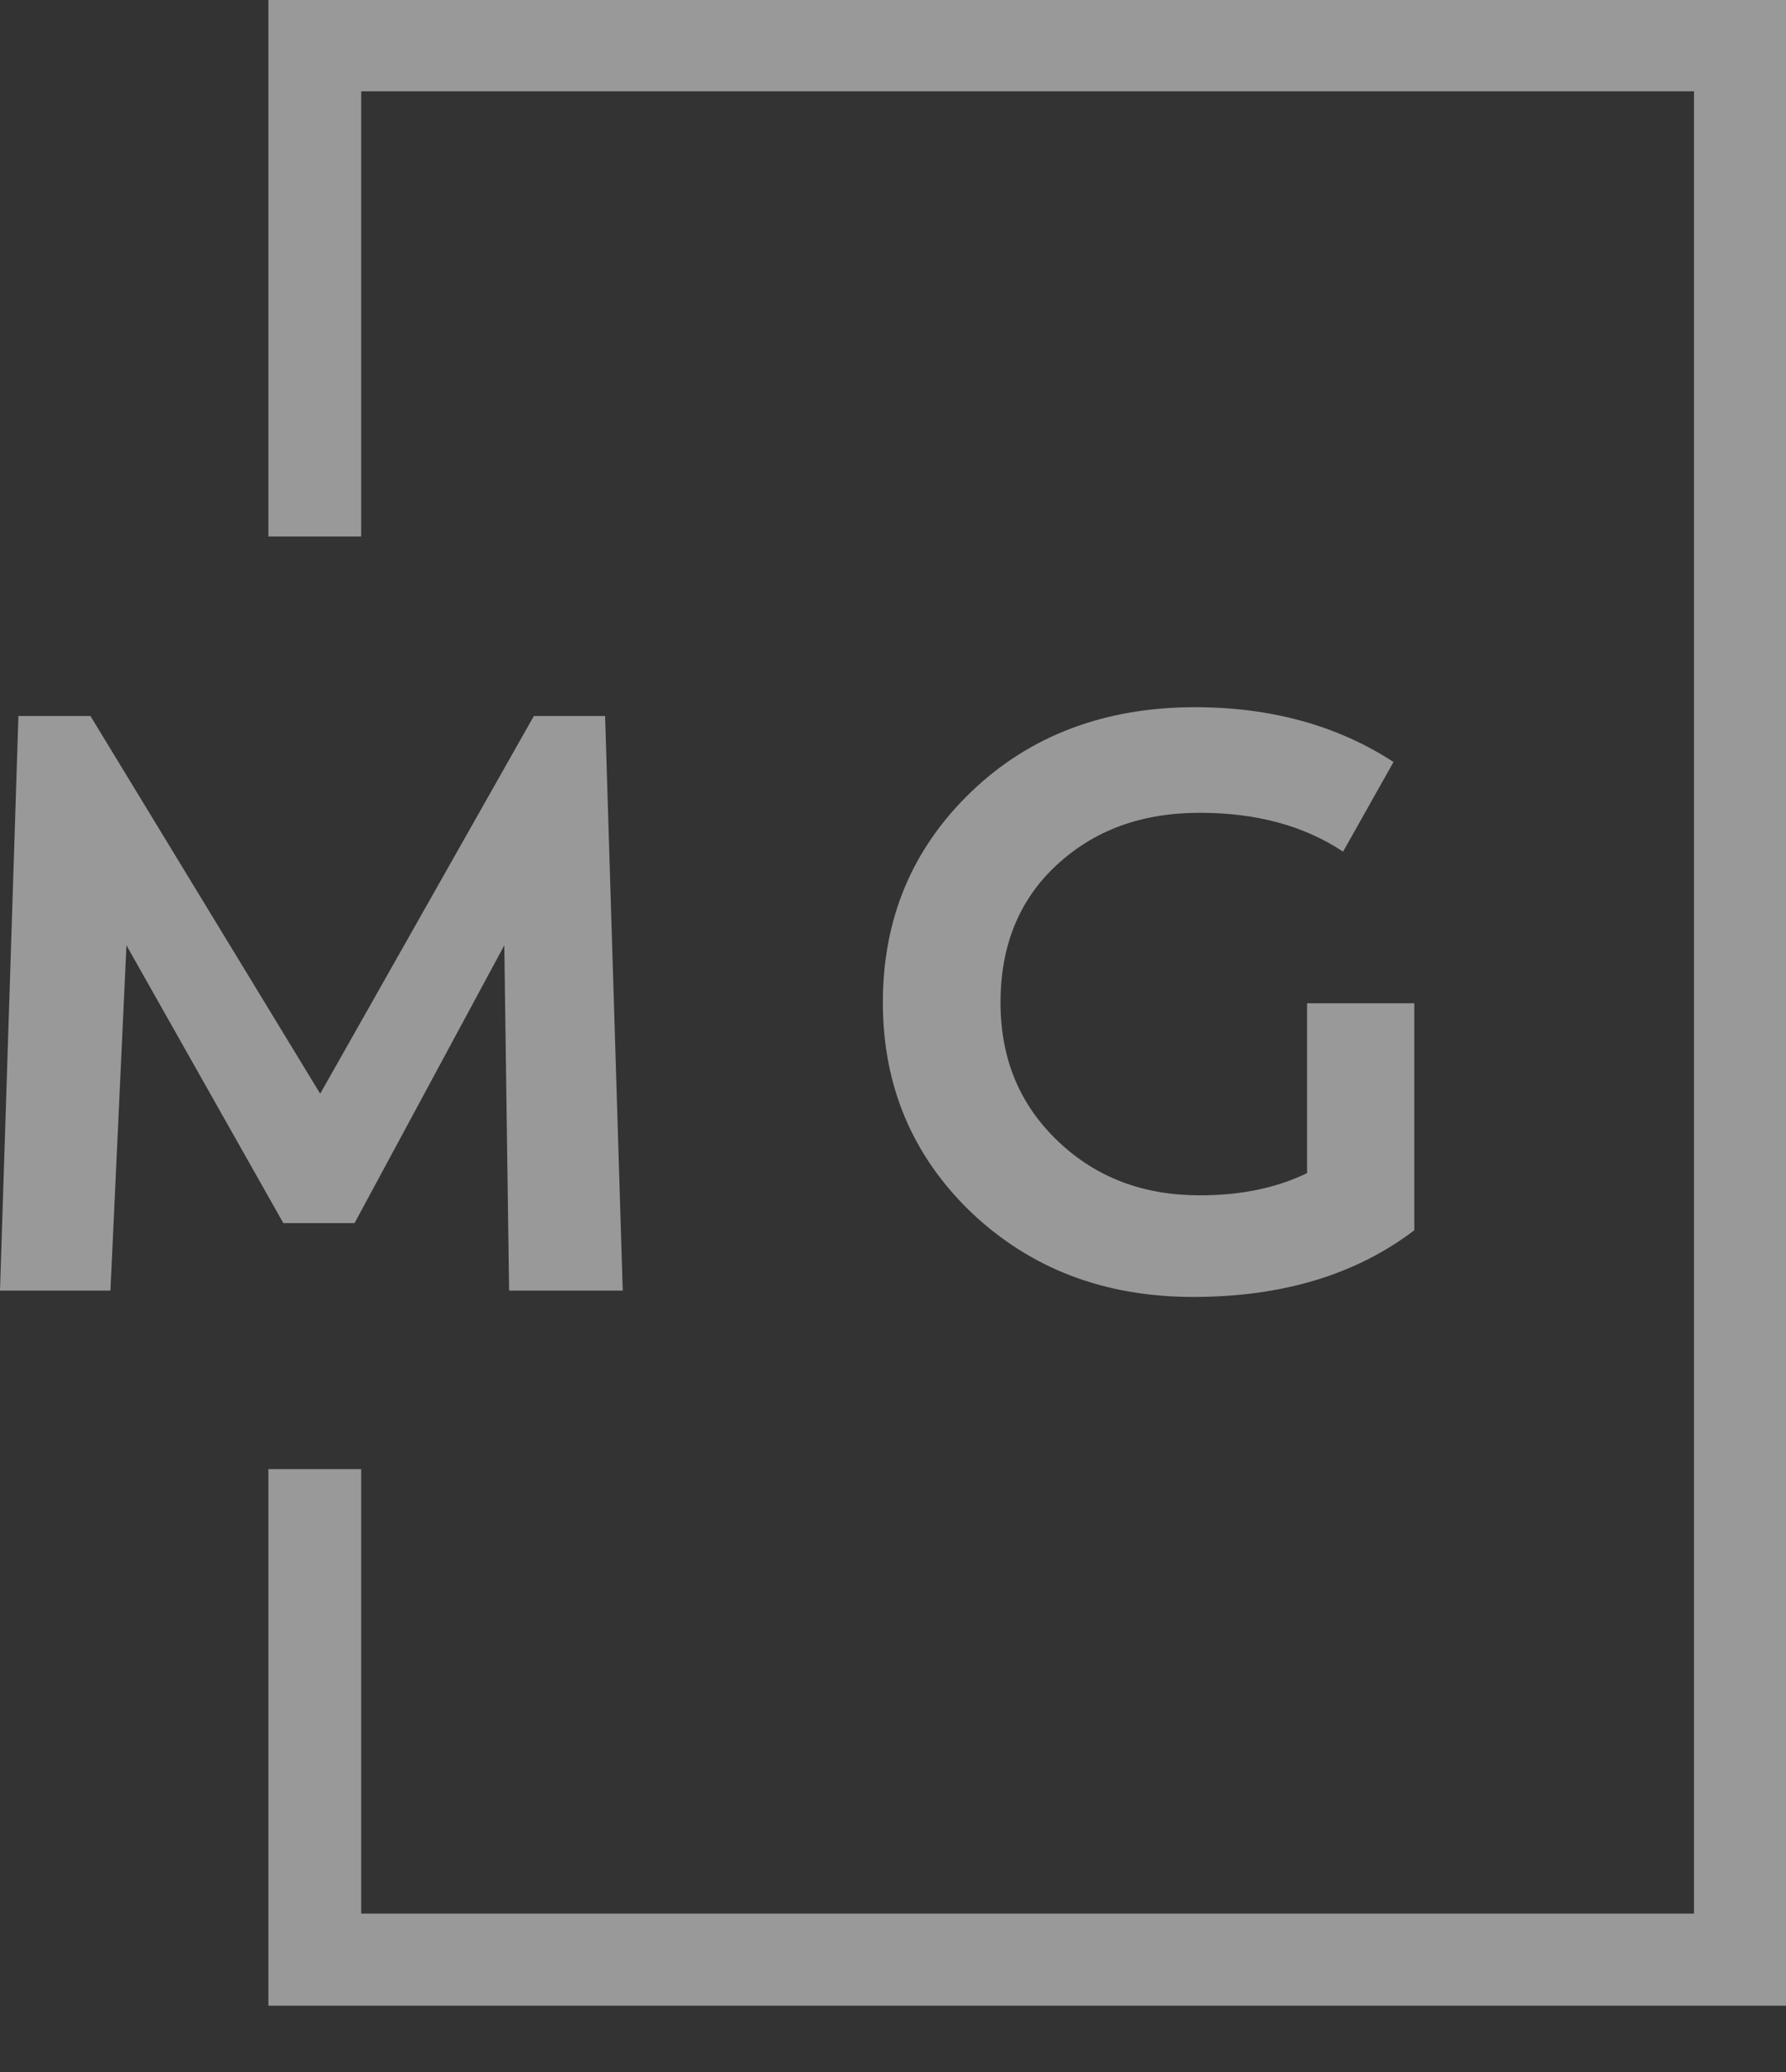
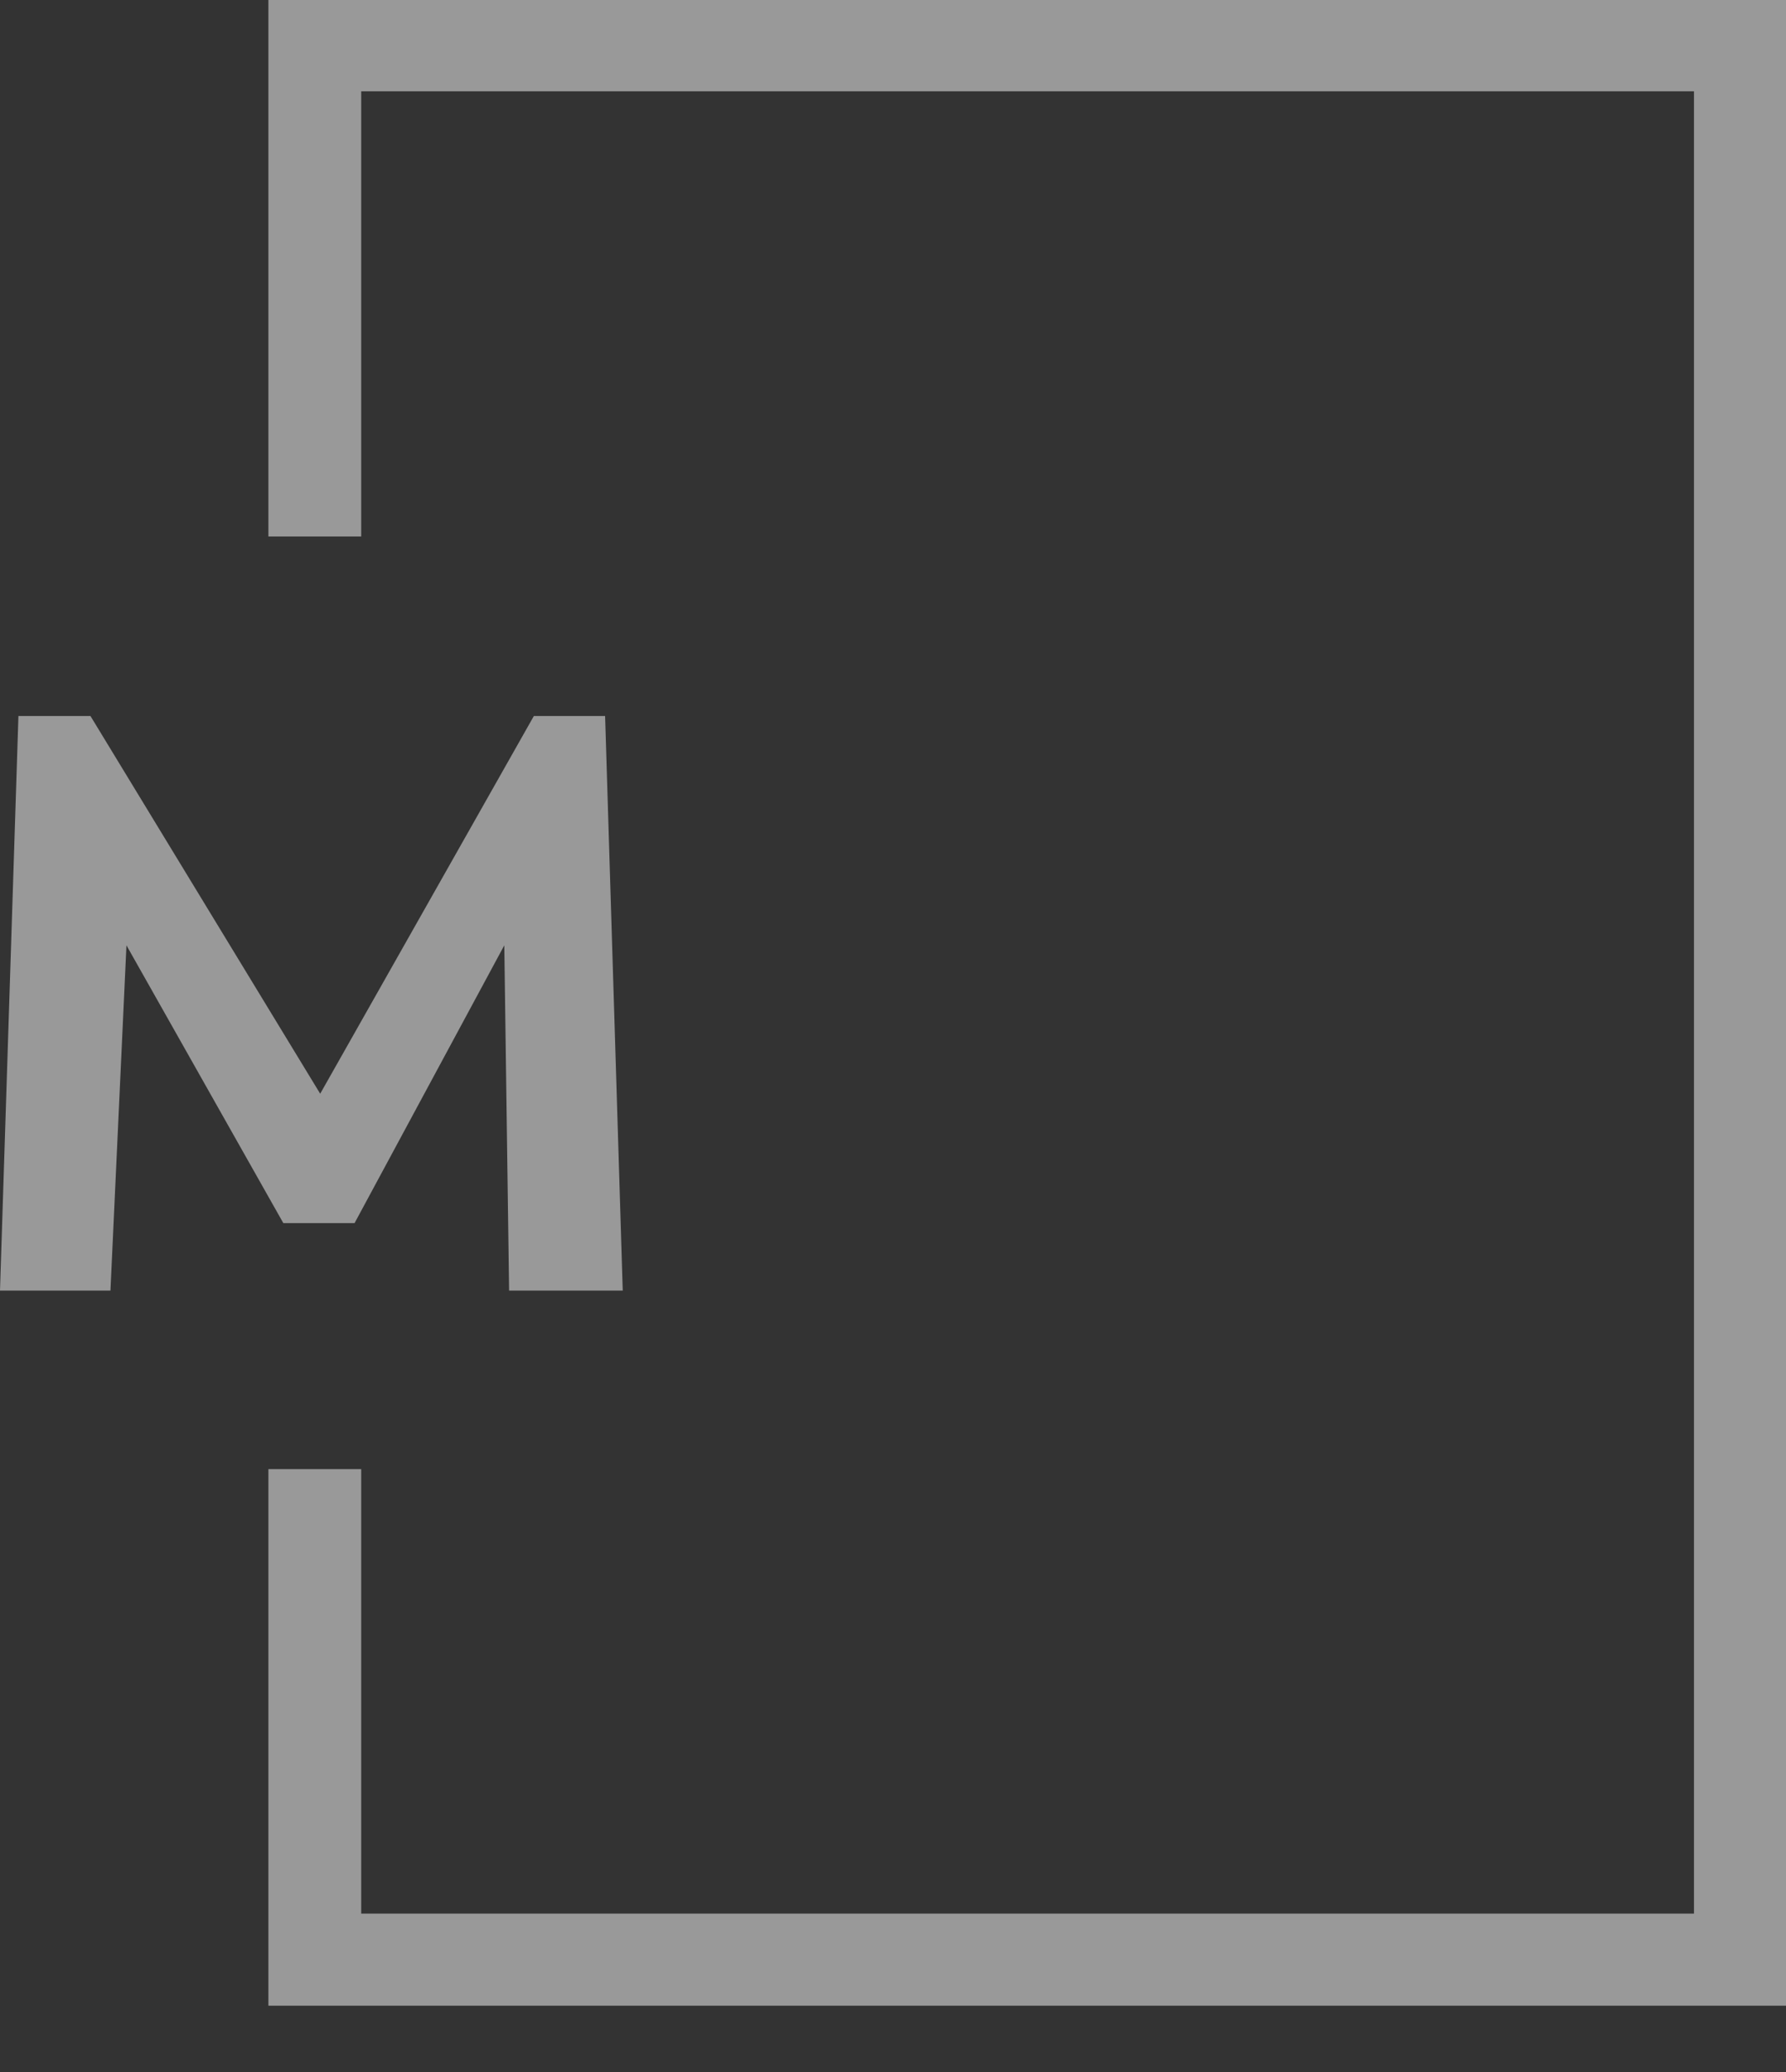
<svg xmlns="http://www.w3.org/2000/svg" width="25" height="29" viewBox="0 0 25 29" fill="none">
  <rect x="0" y="0" width="25" height="29" fill="#333333" stroke="none" />
  <g opacity="0.5">
    <path d="M7.126 18.052L7.059 13.231L4.963 17.119H3.966L1.77 13.231L1.546 18.063H0L0.258 10.021H1.266L4.482 15.308L7.473 10.021H8.47L8.717 18.063H7.126V18.052Z" fill="white" />
-     <path d="M19.797 14.053V17.219C18.98 17.841 17.949 18.152 16.705 18.152C15.45 18.152 14.419 17.752 13.59 16.964C12.772 16.175 12.358 15.197 12.358 14.031C12.358 12.853 12.772 11.876 13.59 11.087C14.408 10.298 15.461 9.898 16.727 9.898C17.792 9.898 18.722 10.154 19.506 10.665L18.8 11.92C18.251 11.554 17.579 11.376 16.795 11.376C15.977 11.376 15.316 11.62 14.789 12.109C14.262 12.598 14.005 13.242 14.005 14.031C14.005 14.82 14.274 15.464 14.812 15.975C15.349 16.486 16.01 16.73 16.795 16.73C17.366 16.73 17.859 16.63 18.296 16.419V14.042H19.797V14.053Z" fill="white" />
    <path d="M3.757 0V7.509H5.056V1.278H23.712V26.783H5.056V20.562H3.757V28.072H25V0H3.757Z" fill="white" />
  </g>
</svg>